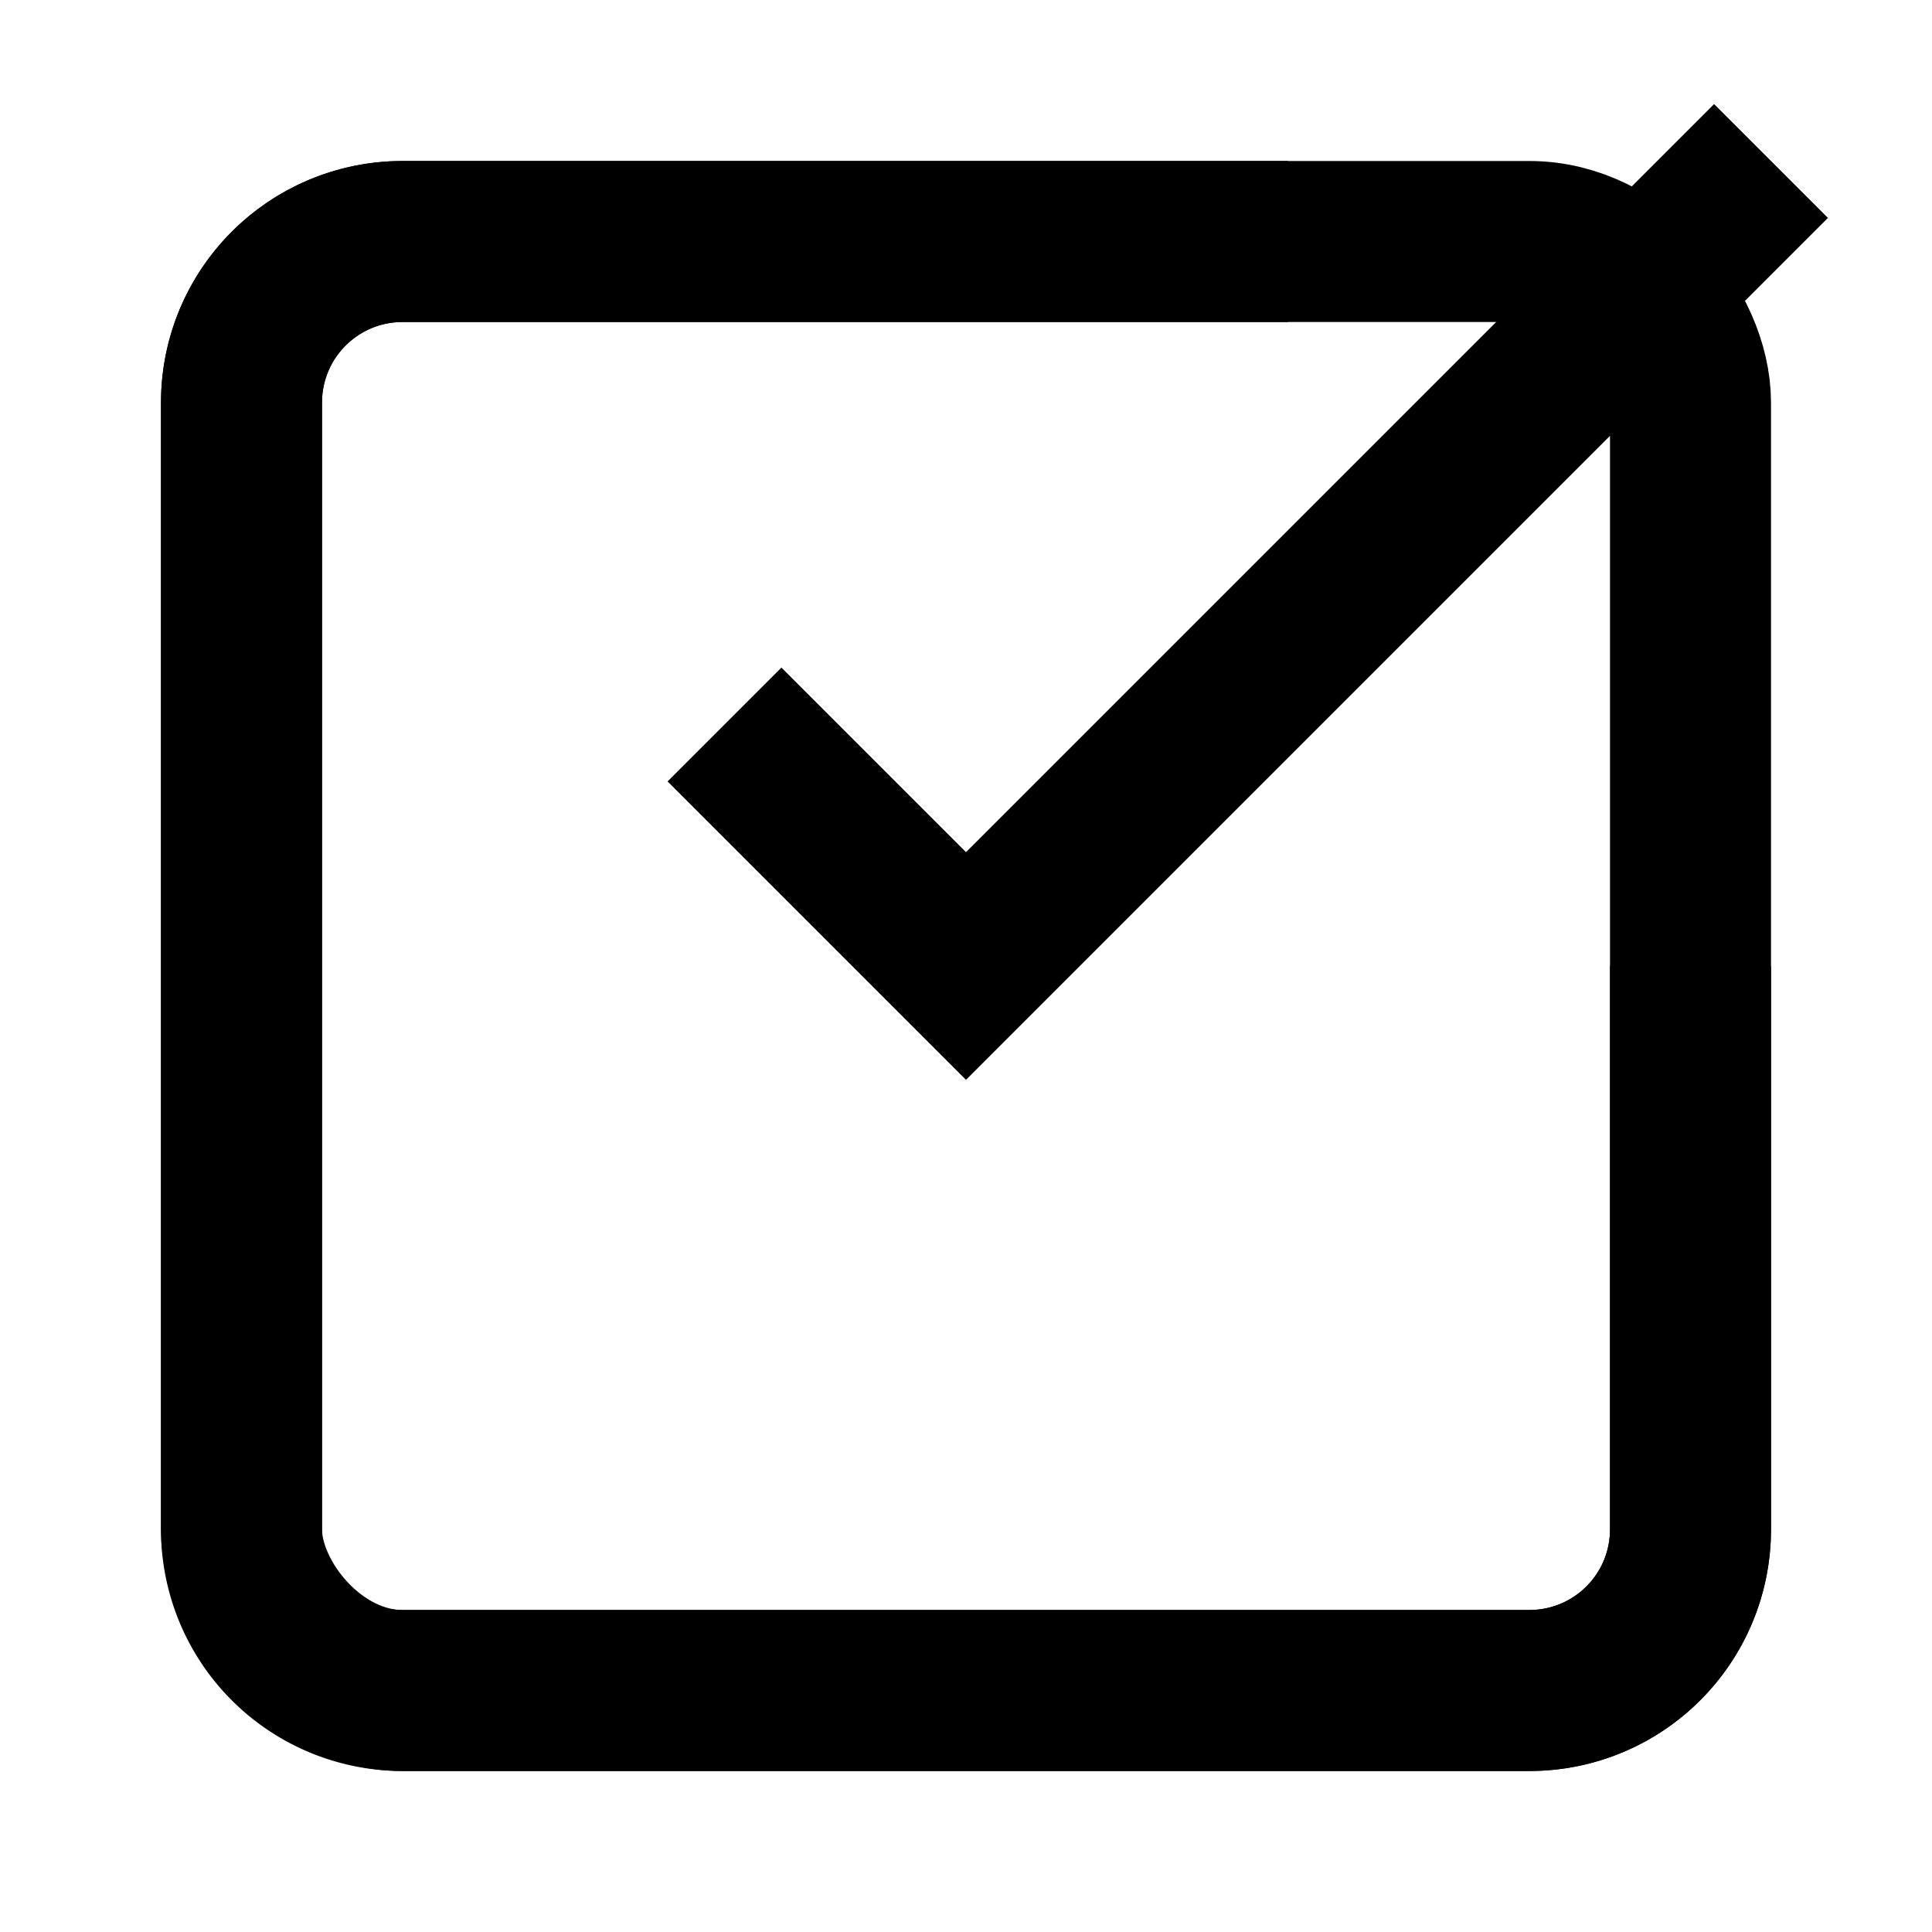
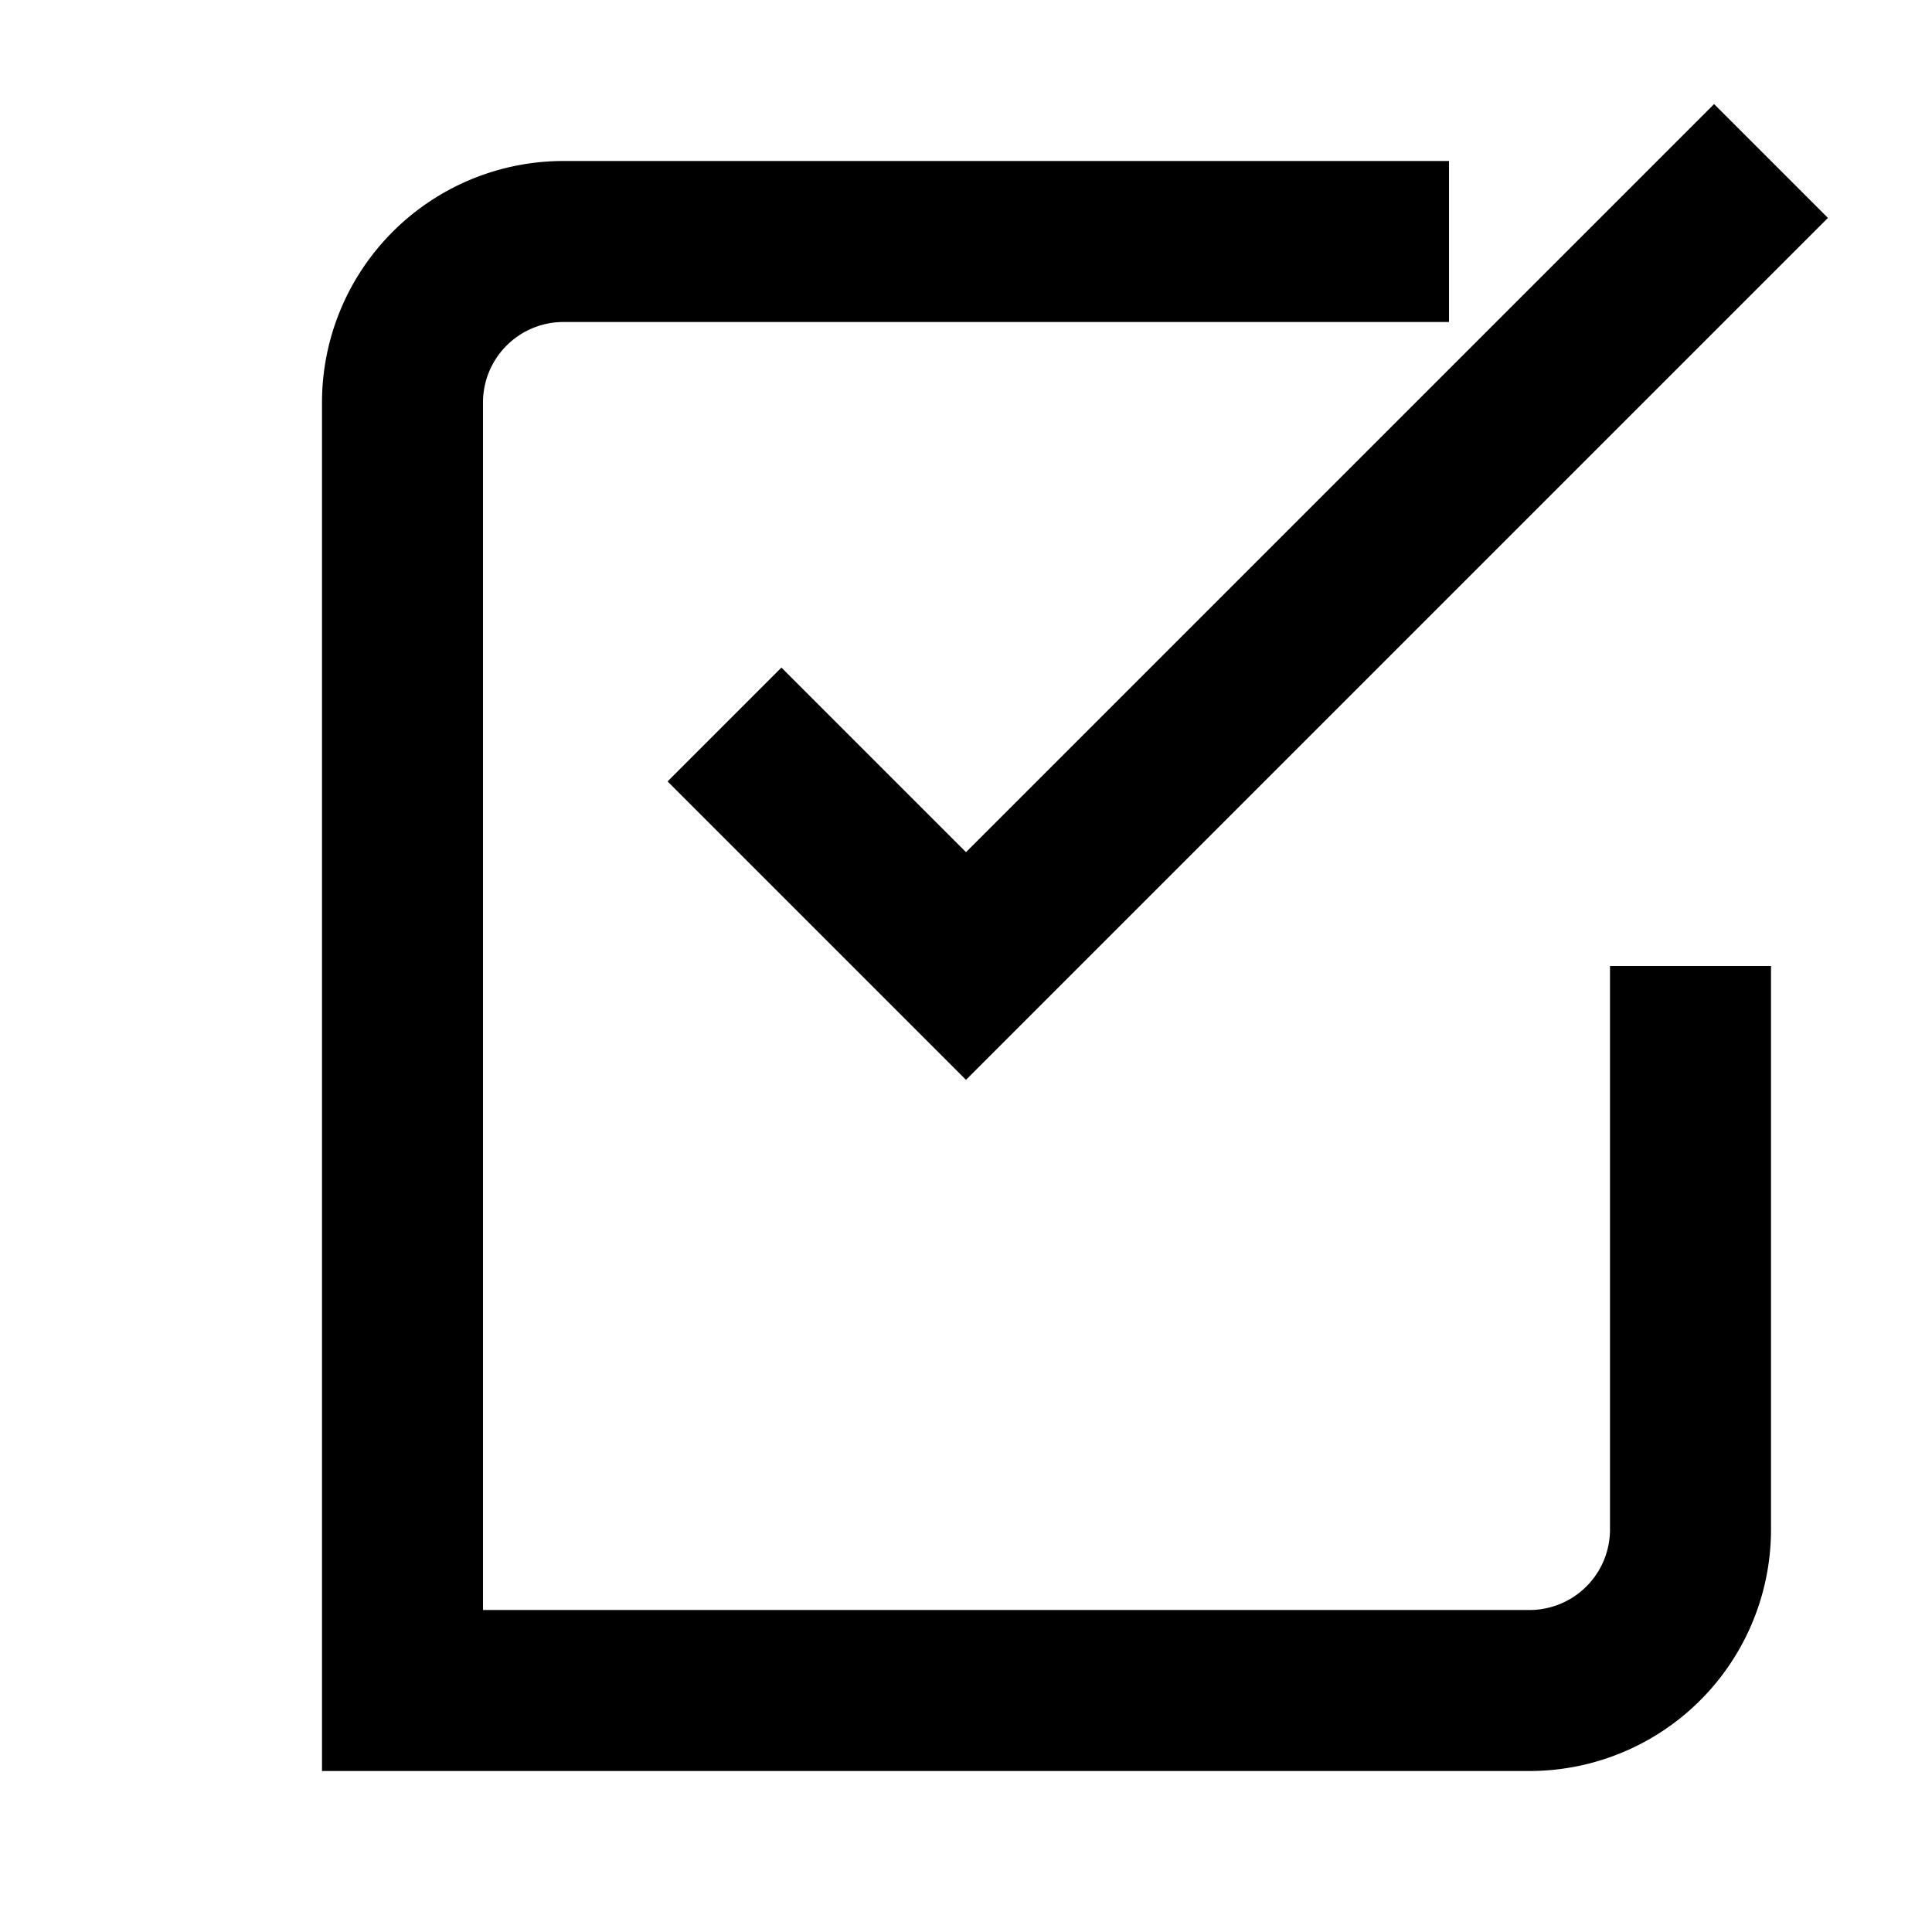
<svg xmlns="http://www.w3.org/2000/svg" width="24" height="24" viewBox="0 0 24 24" fill="none">
-   <rect x="3" y="3" width="18" height="18" rx="2" ry="2" fill="none" stroke="currentColor" stroke-width="2" />
  <polyline points="9,9 12,12 22,2" fill="none" stroke="currentColor" stroke-width="2" />
-   <path d="M21 12v7a2 2 0 0 1-2 2H5a2 2 0 0 1-2-2V5a2 2 0 0 1 2-2h11" fill="none" stroke="currentColor" stroke-width="2" />
+   <path d="M21 12v7a2 2 0 0 1-2 2H5V5a2 2 0 0 1 2-2h11" fill="none" stroke="currentColor" stroke-width="2" />
</svg>